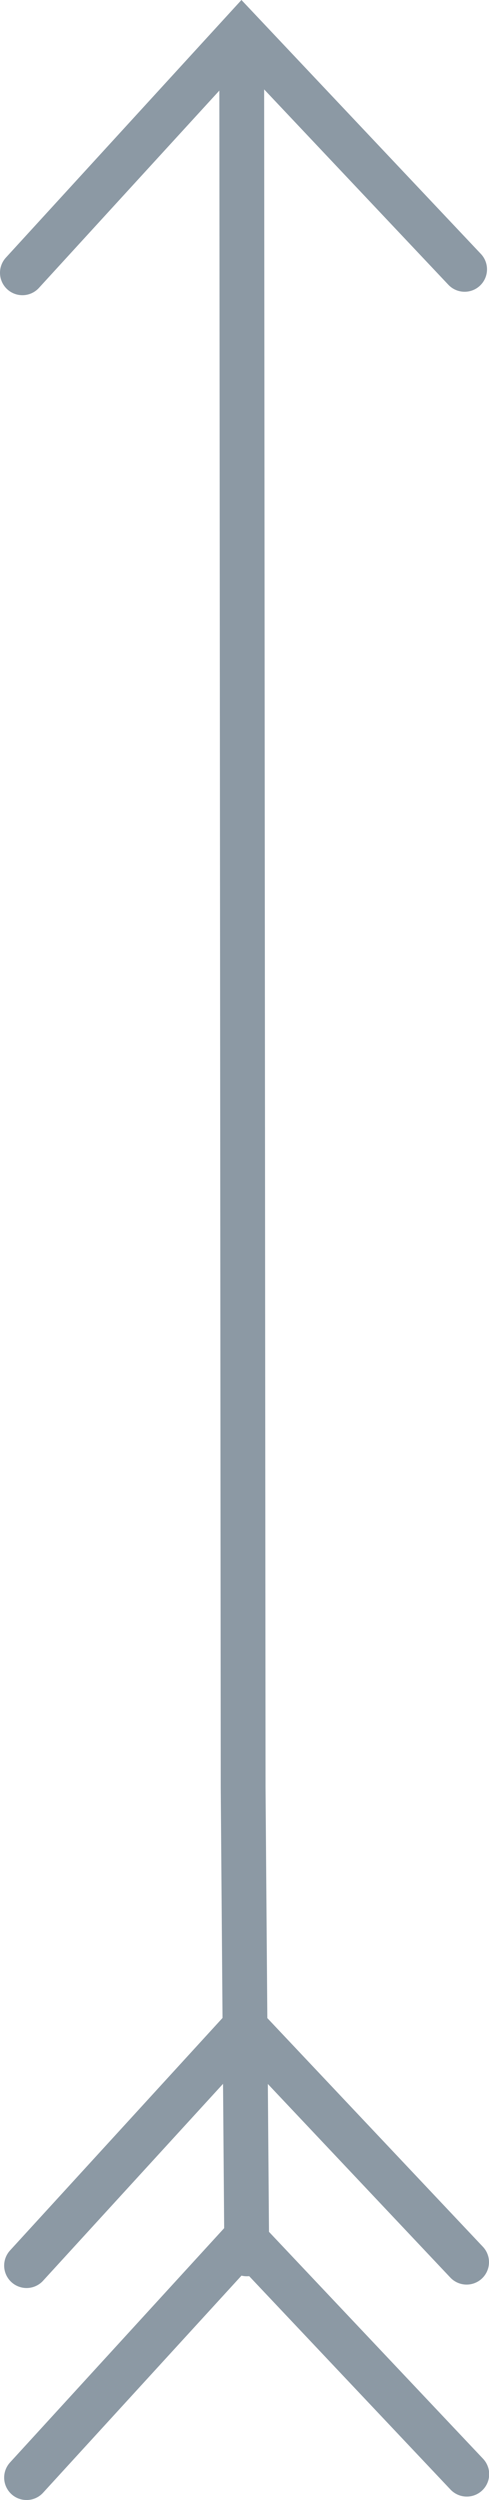
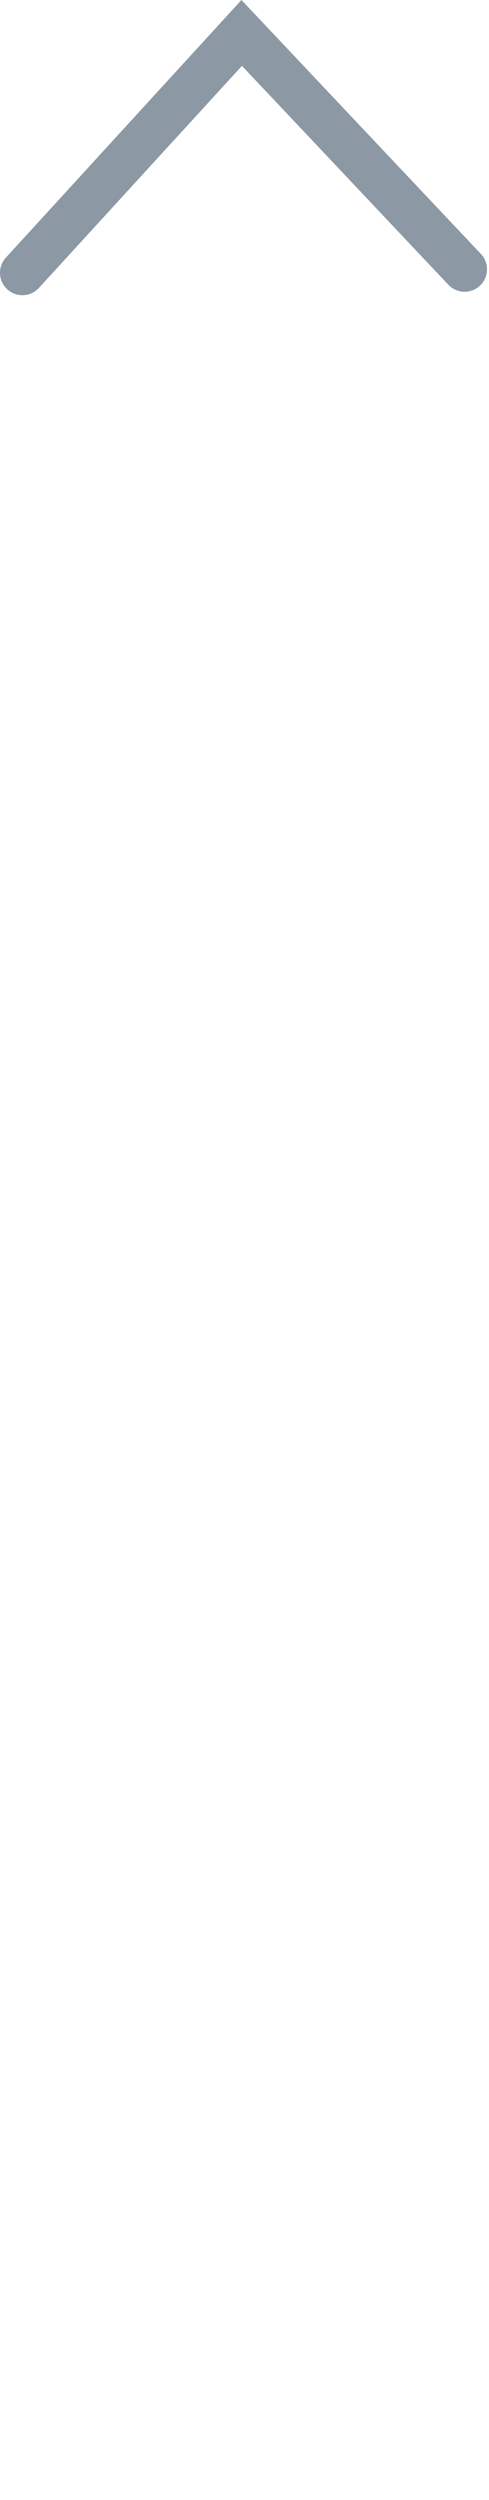
<svg xmlns="http://www.w3.org/2000/svg" id="Ebene_1" viewBox="0 0 27.07 138.21">
  <defs>
    <style>.cls-1{fill:none;stroke:#8c99a4;stroke-linecap:round;stroke-width:2.48px;}</style>
  </defs>
-   <path class="cls-1" d="M13.46,98.86l-.08-96.93m.28,122.67l-.2-25.74M1.47,125.25l12.08-13.2,12.28,13.01M1.47,136.97l12.08-13.2,12.29,13.01" />
  <polyline class="cls-1" points="1.24 15.08 13.38 1.82 25.72 14.89" />
</svg>